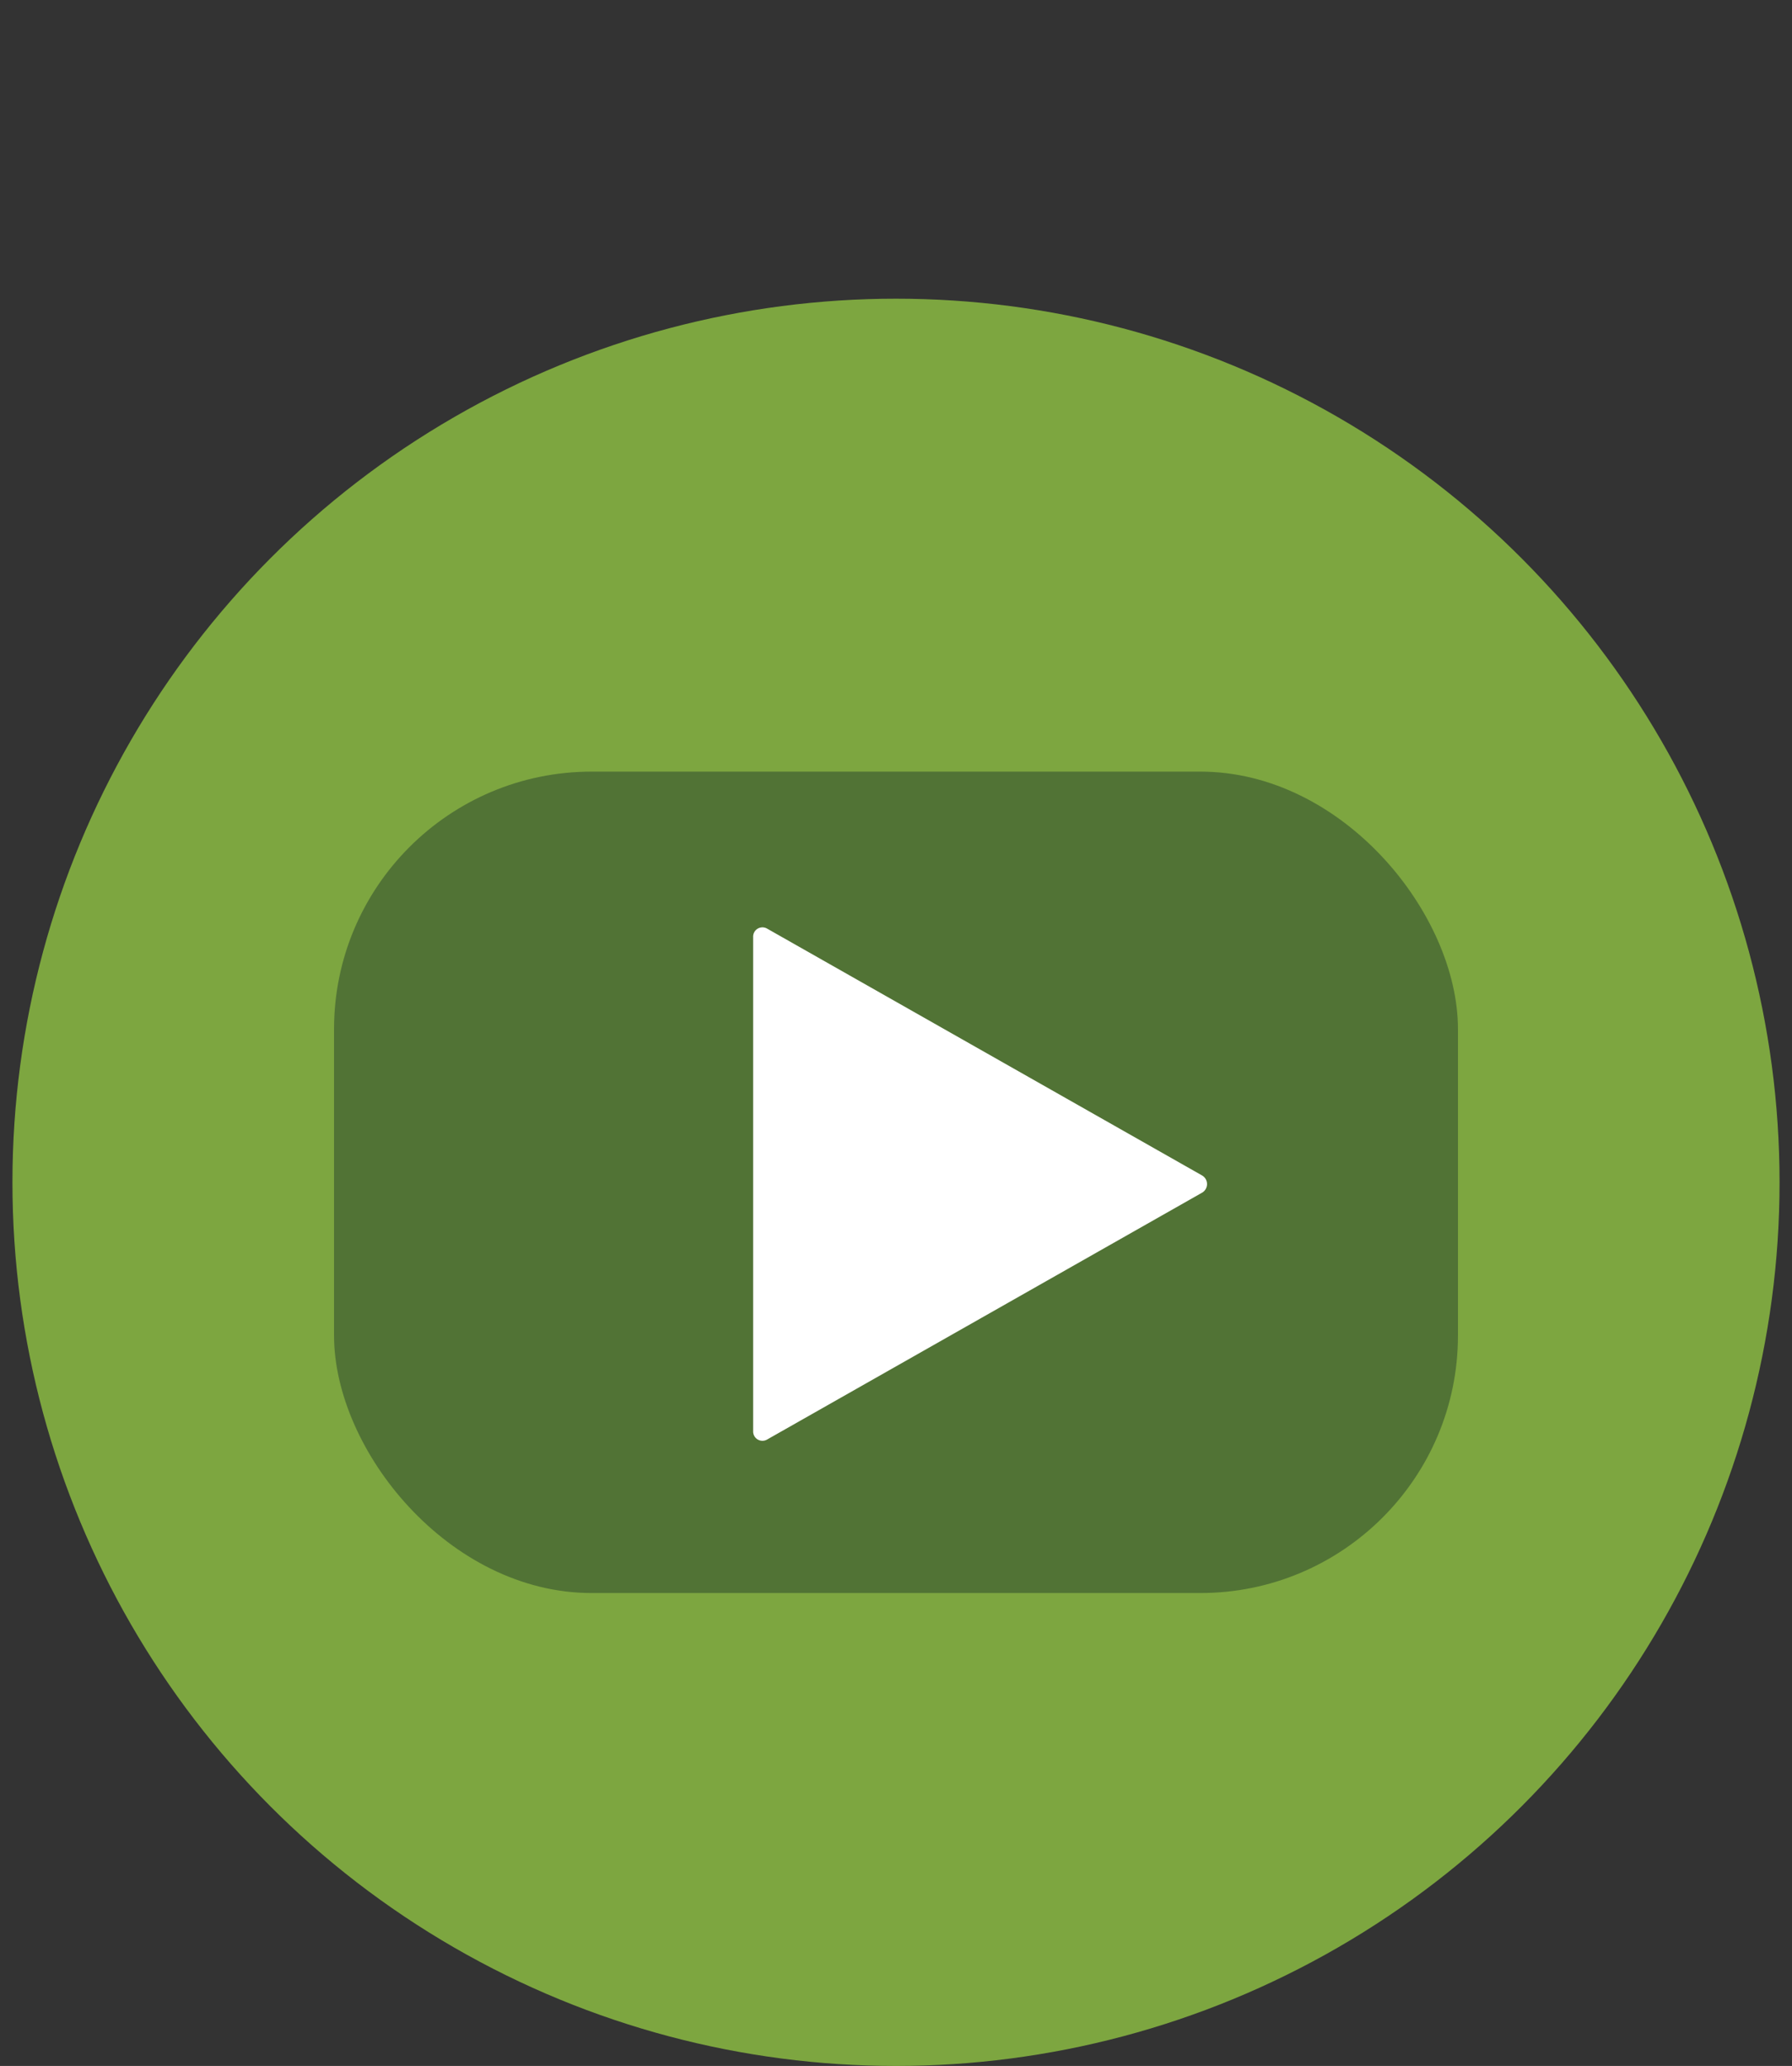
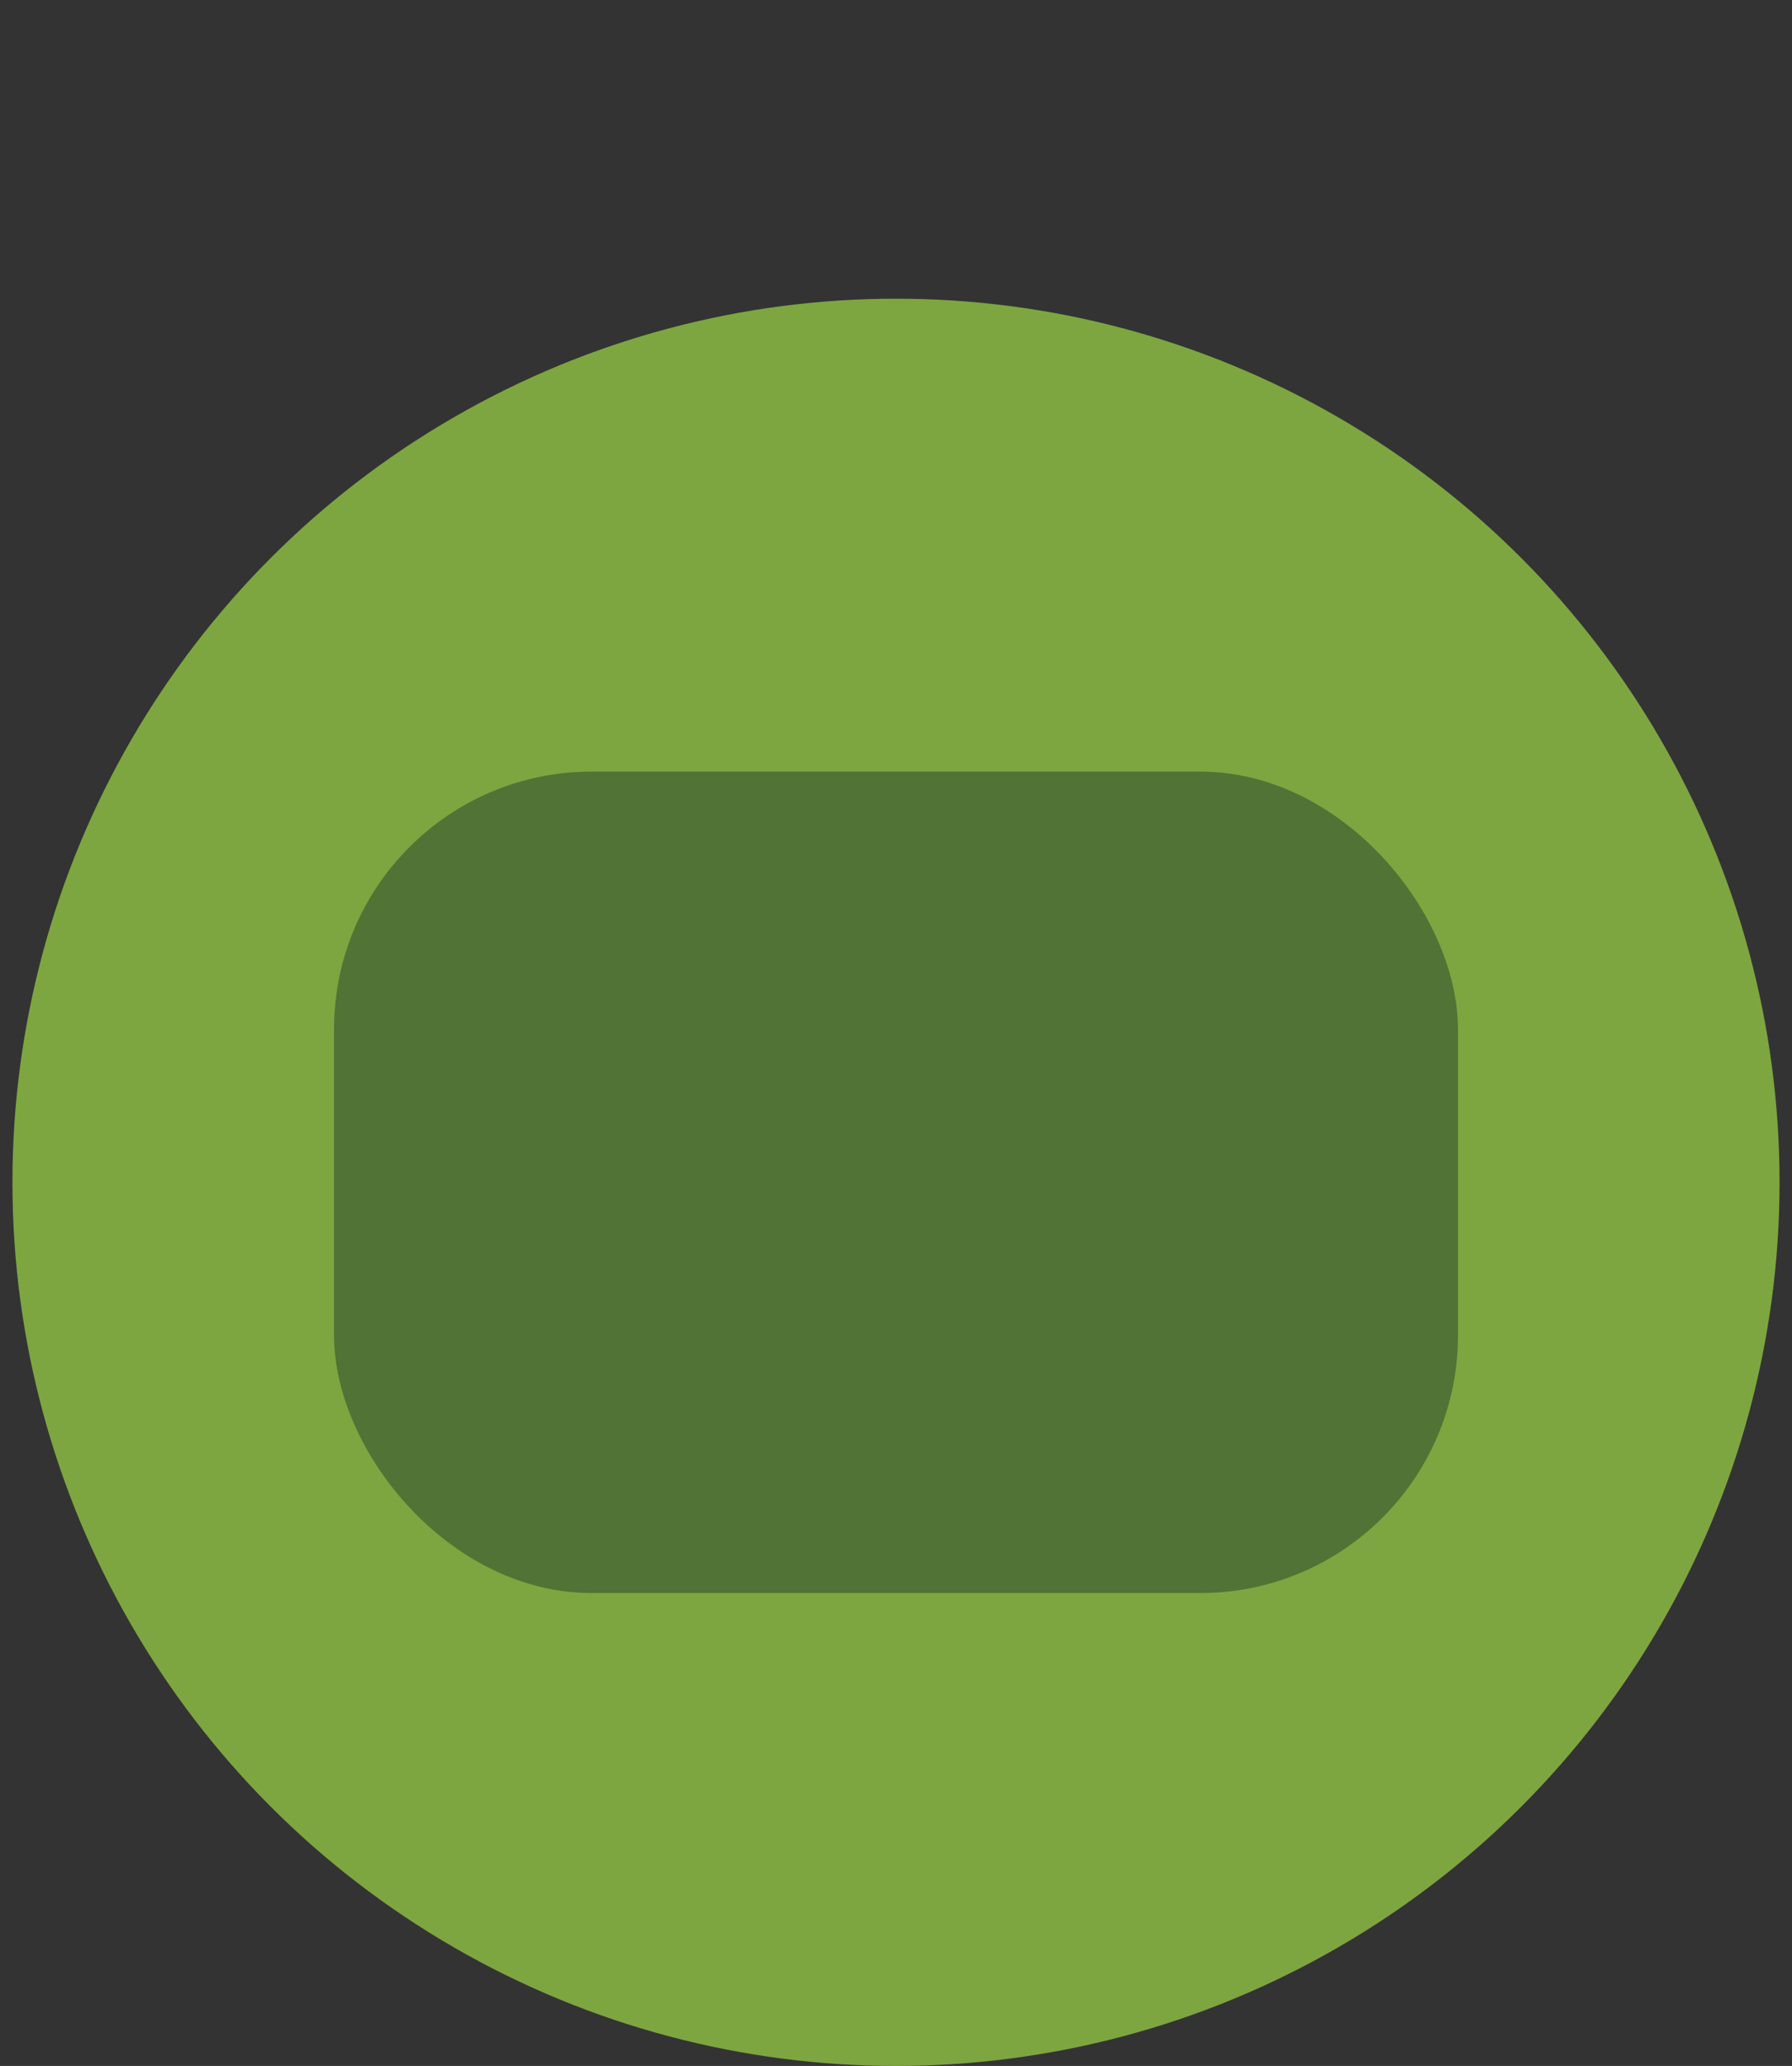
<svg xmlns="http://www.w3.org/2000/svg" id="Layer_1" data-name="Layer 1" viewBox="0 0 72 83">
  <rect x="0" y="0" width="72" height="83" fill="#333333" stroke="none" />
  <defs>
    <style>.cls-1{fill:#7da640;}.cls-2{fill:#517335;}.cls-3{fill:#fff;}</style>
  </defs>
  <title>overview_icons_</title>
  <circle class="cls-1" cx="36" cy="47.5" r="35.5" />
  <rect class="cls-2" x="13.421" y="31" width="45.158" height="33" rx="10.347" />
-   <path class="cls-3" d="M30.26,37.645V57.495a.374.374,0,0,0,.551.344l17.49-9.925a.4.4,0,0,0,0-.688l-17.49-9.925A.374.374,0,0,0,30.26,37.645Z" />
</svg>